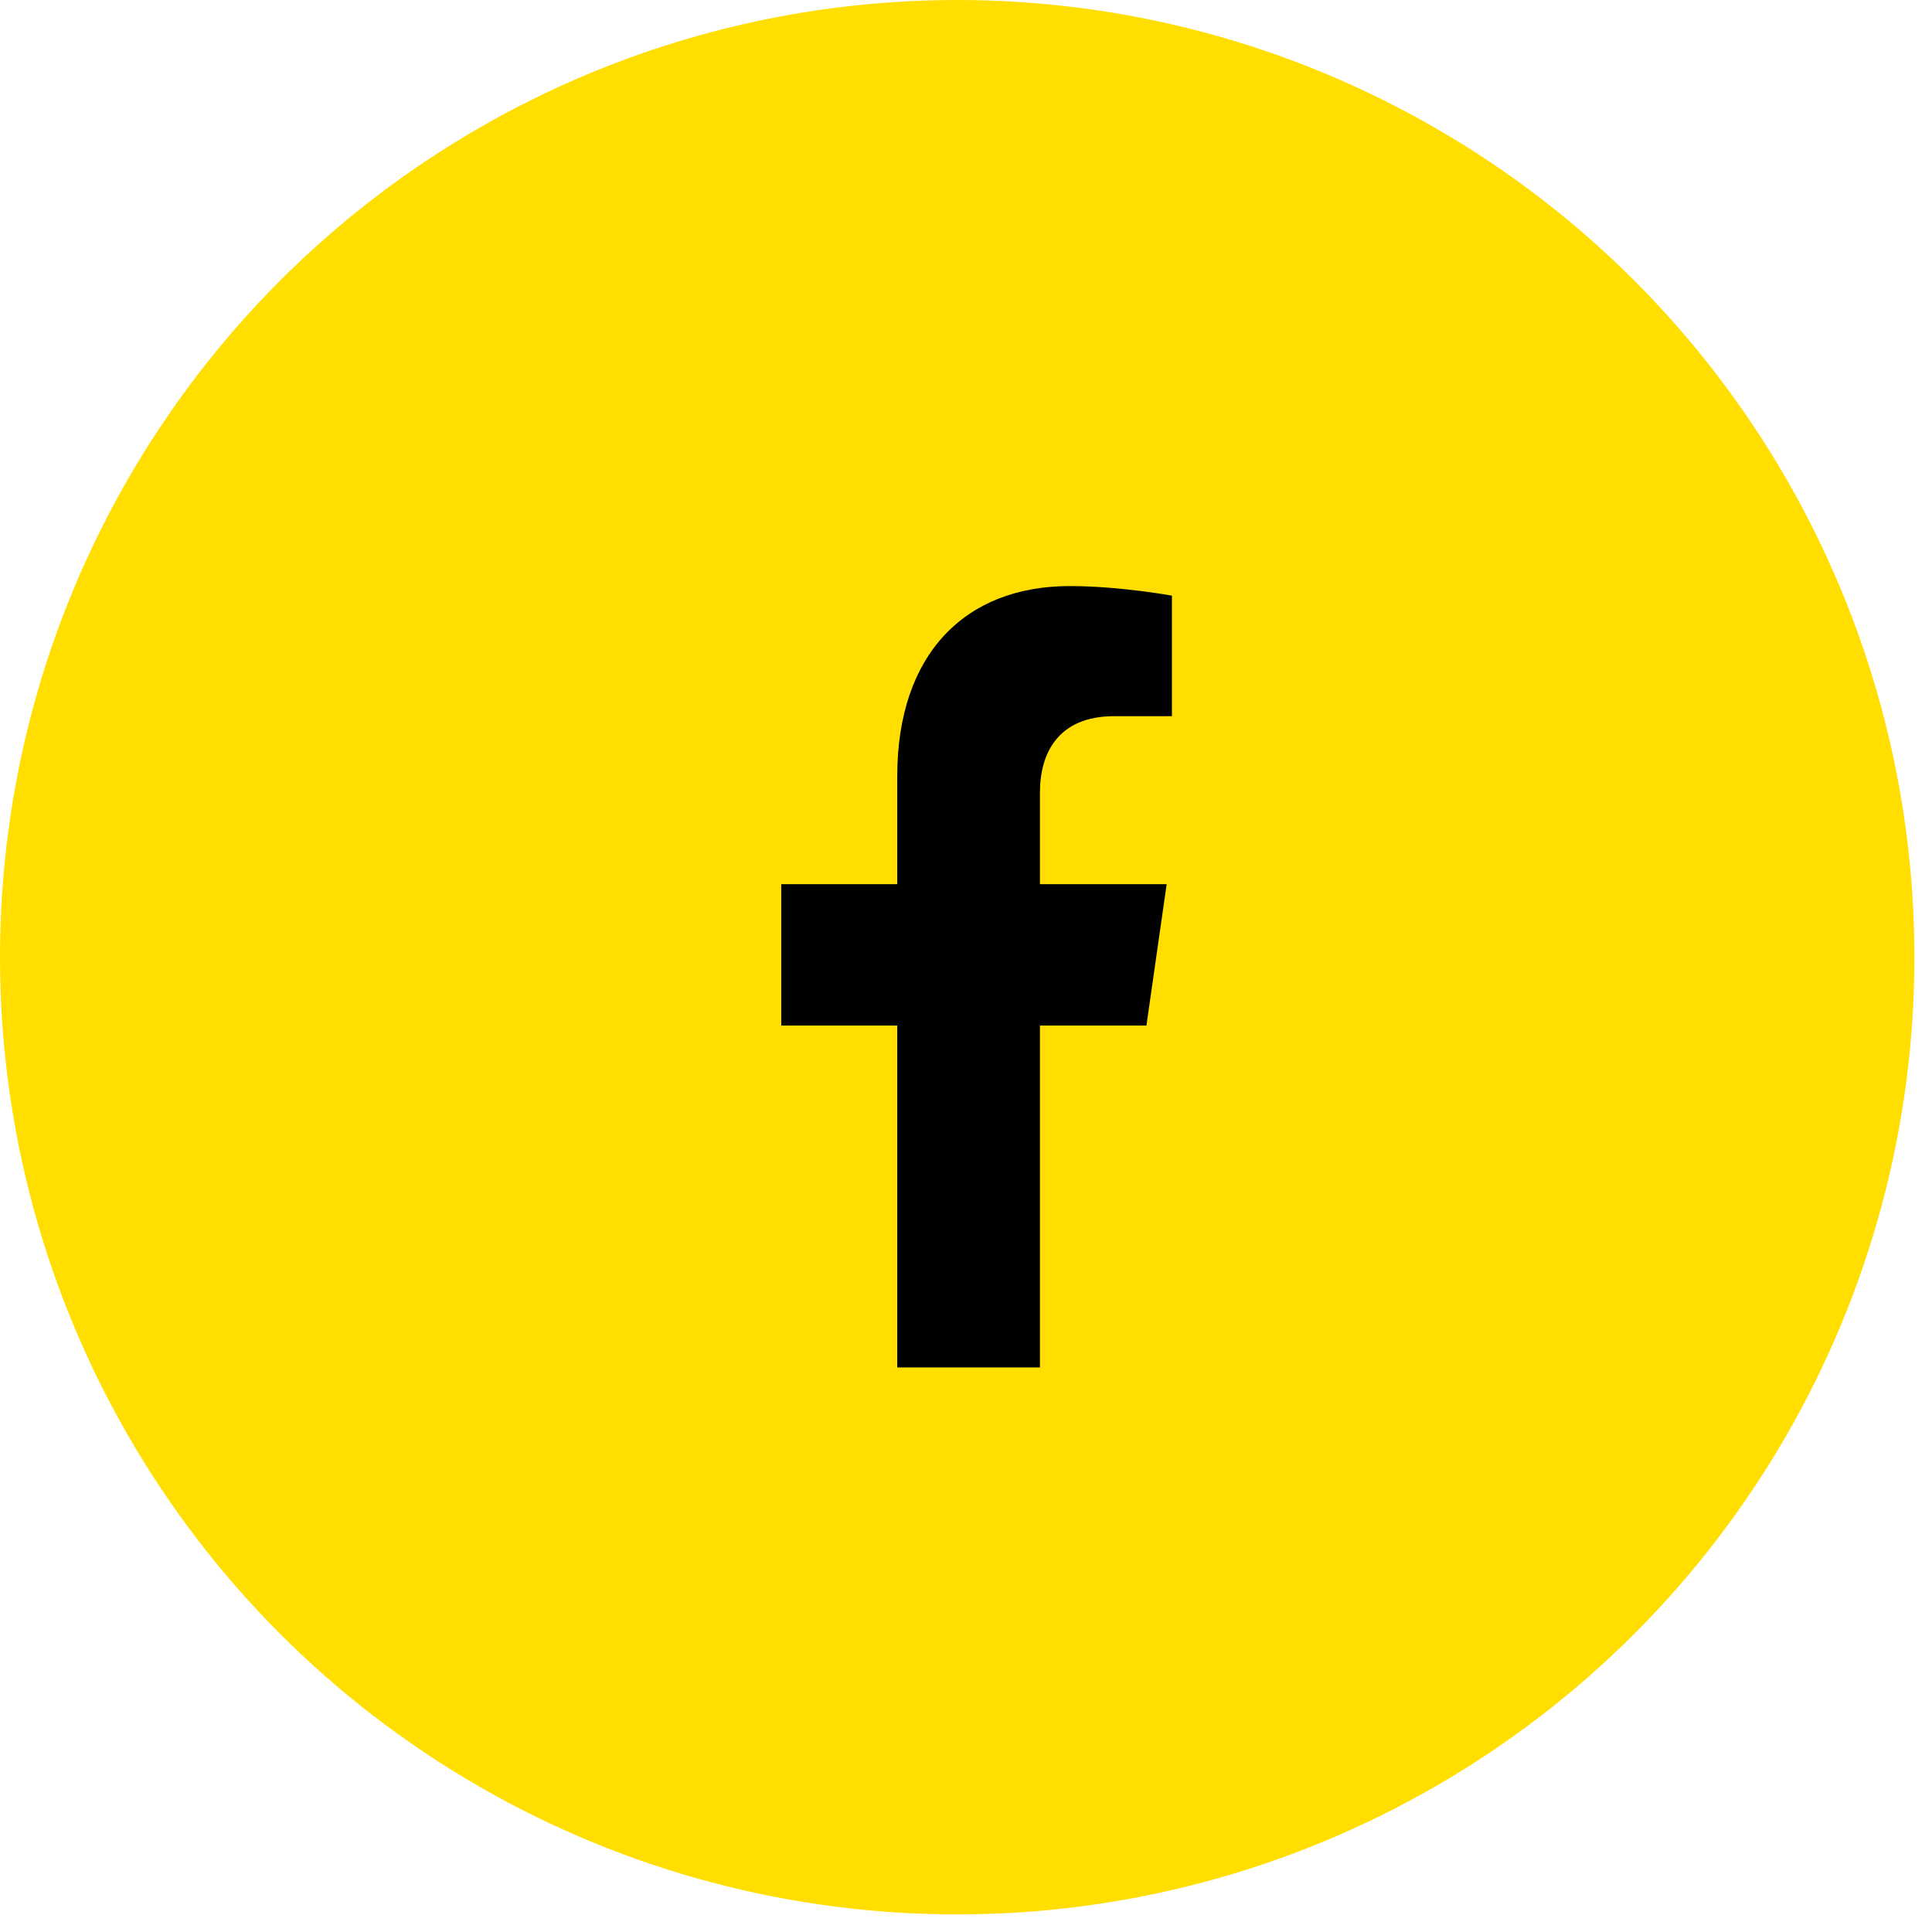
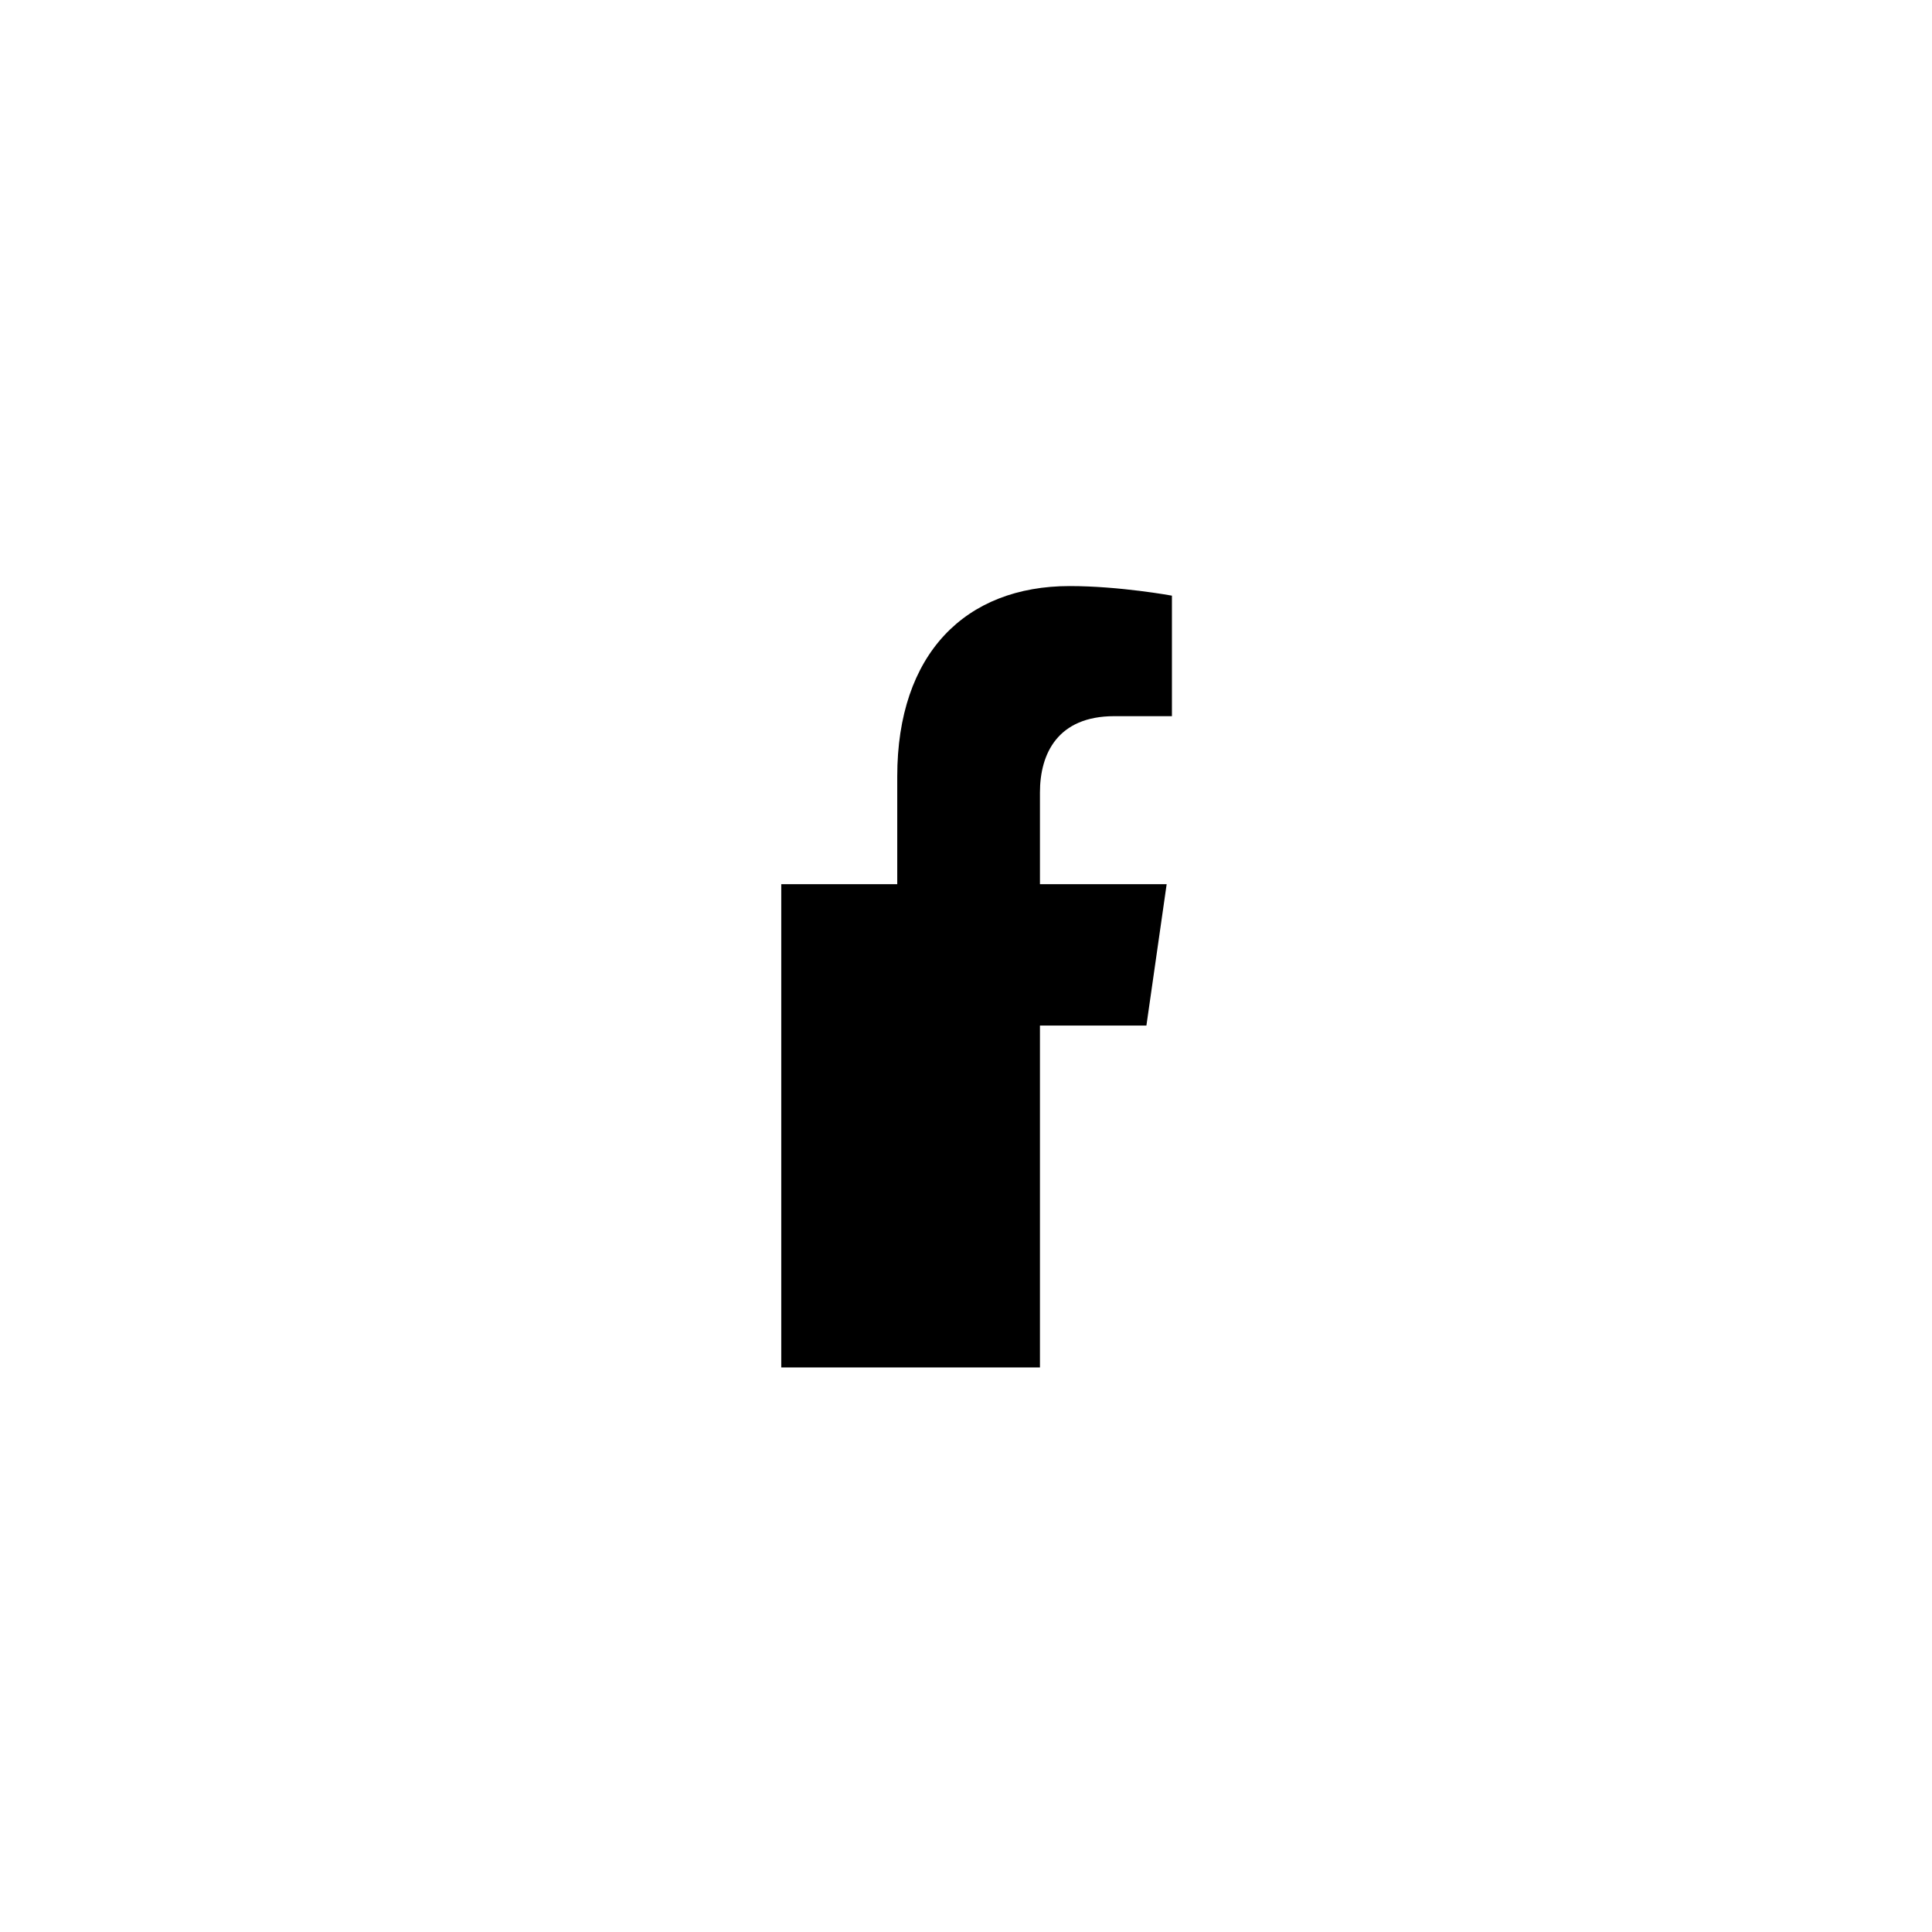
<svg xmlns="http://www.w3.org/2000/svg" width="29" height="29" viewBox="0 0 29 29" fill="none">
-   <circle cx="14.368" cy="14.368" r="14.368" fill="#FFDE00" />
-   <path d="M17.208 15.394L17.512 13.272H15.61V11.895C15.61 11.313 15.876 10.75 16.726 10.75H17.591V8.941C17.591 8.941 16.805 8.797 16.057 8.797C14.491 8.797 13.468 9.814 13.468 11.654V13.272H11.727V15.394H13.468V20.526H15.61V15.394H17.208Z" fill="black" />
+   <path d="M17.208 15.394L17.512 13.272H15.61V11.895C15.61 11.313 15.876 10.75 16.726 10.75H17.591V8.941C17.591 8.941 16.805 8.797 16.057 8.797C14.491 8.797 13.468 9.814 13.468 11.654V13.272H11.727V15.394V20.526H15.61V15.394H17.208Z" fill="black" />
</svg>